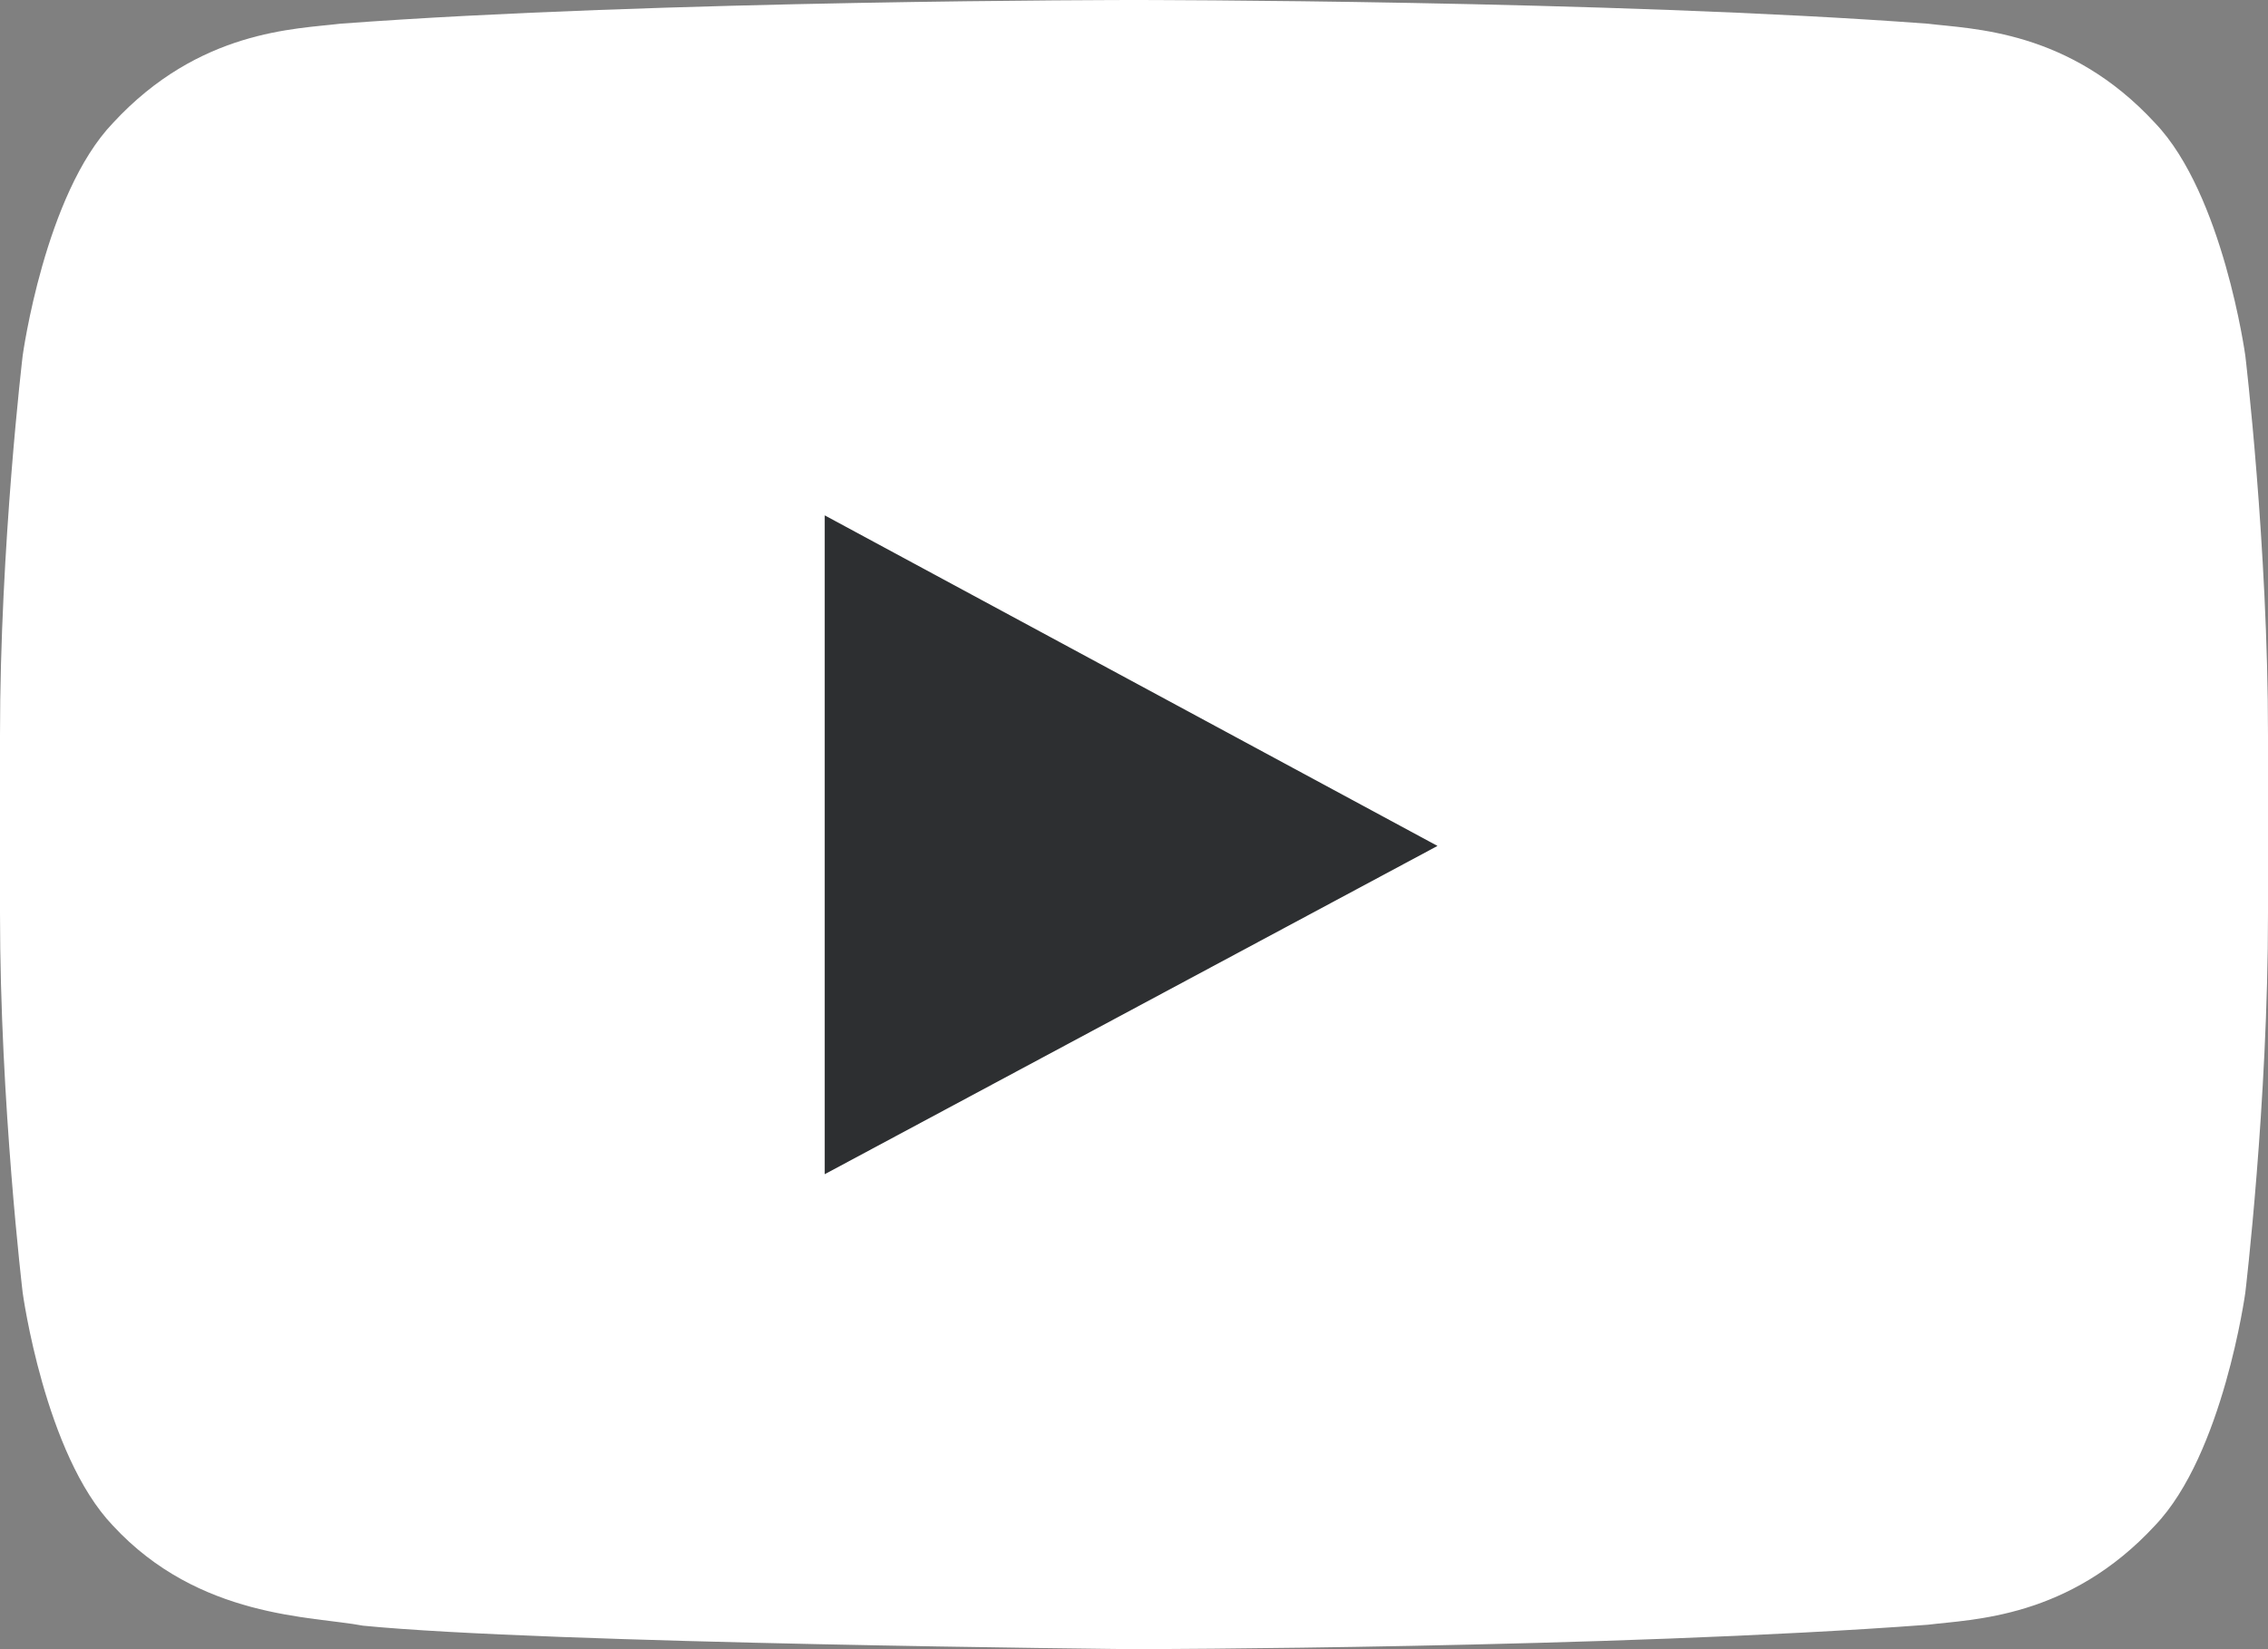
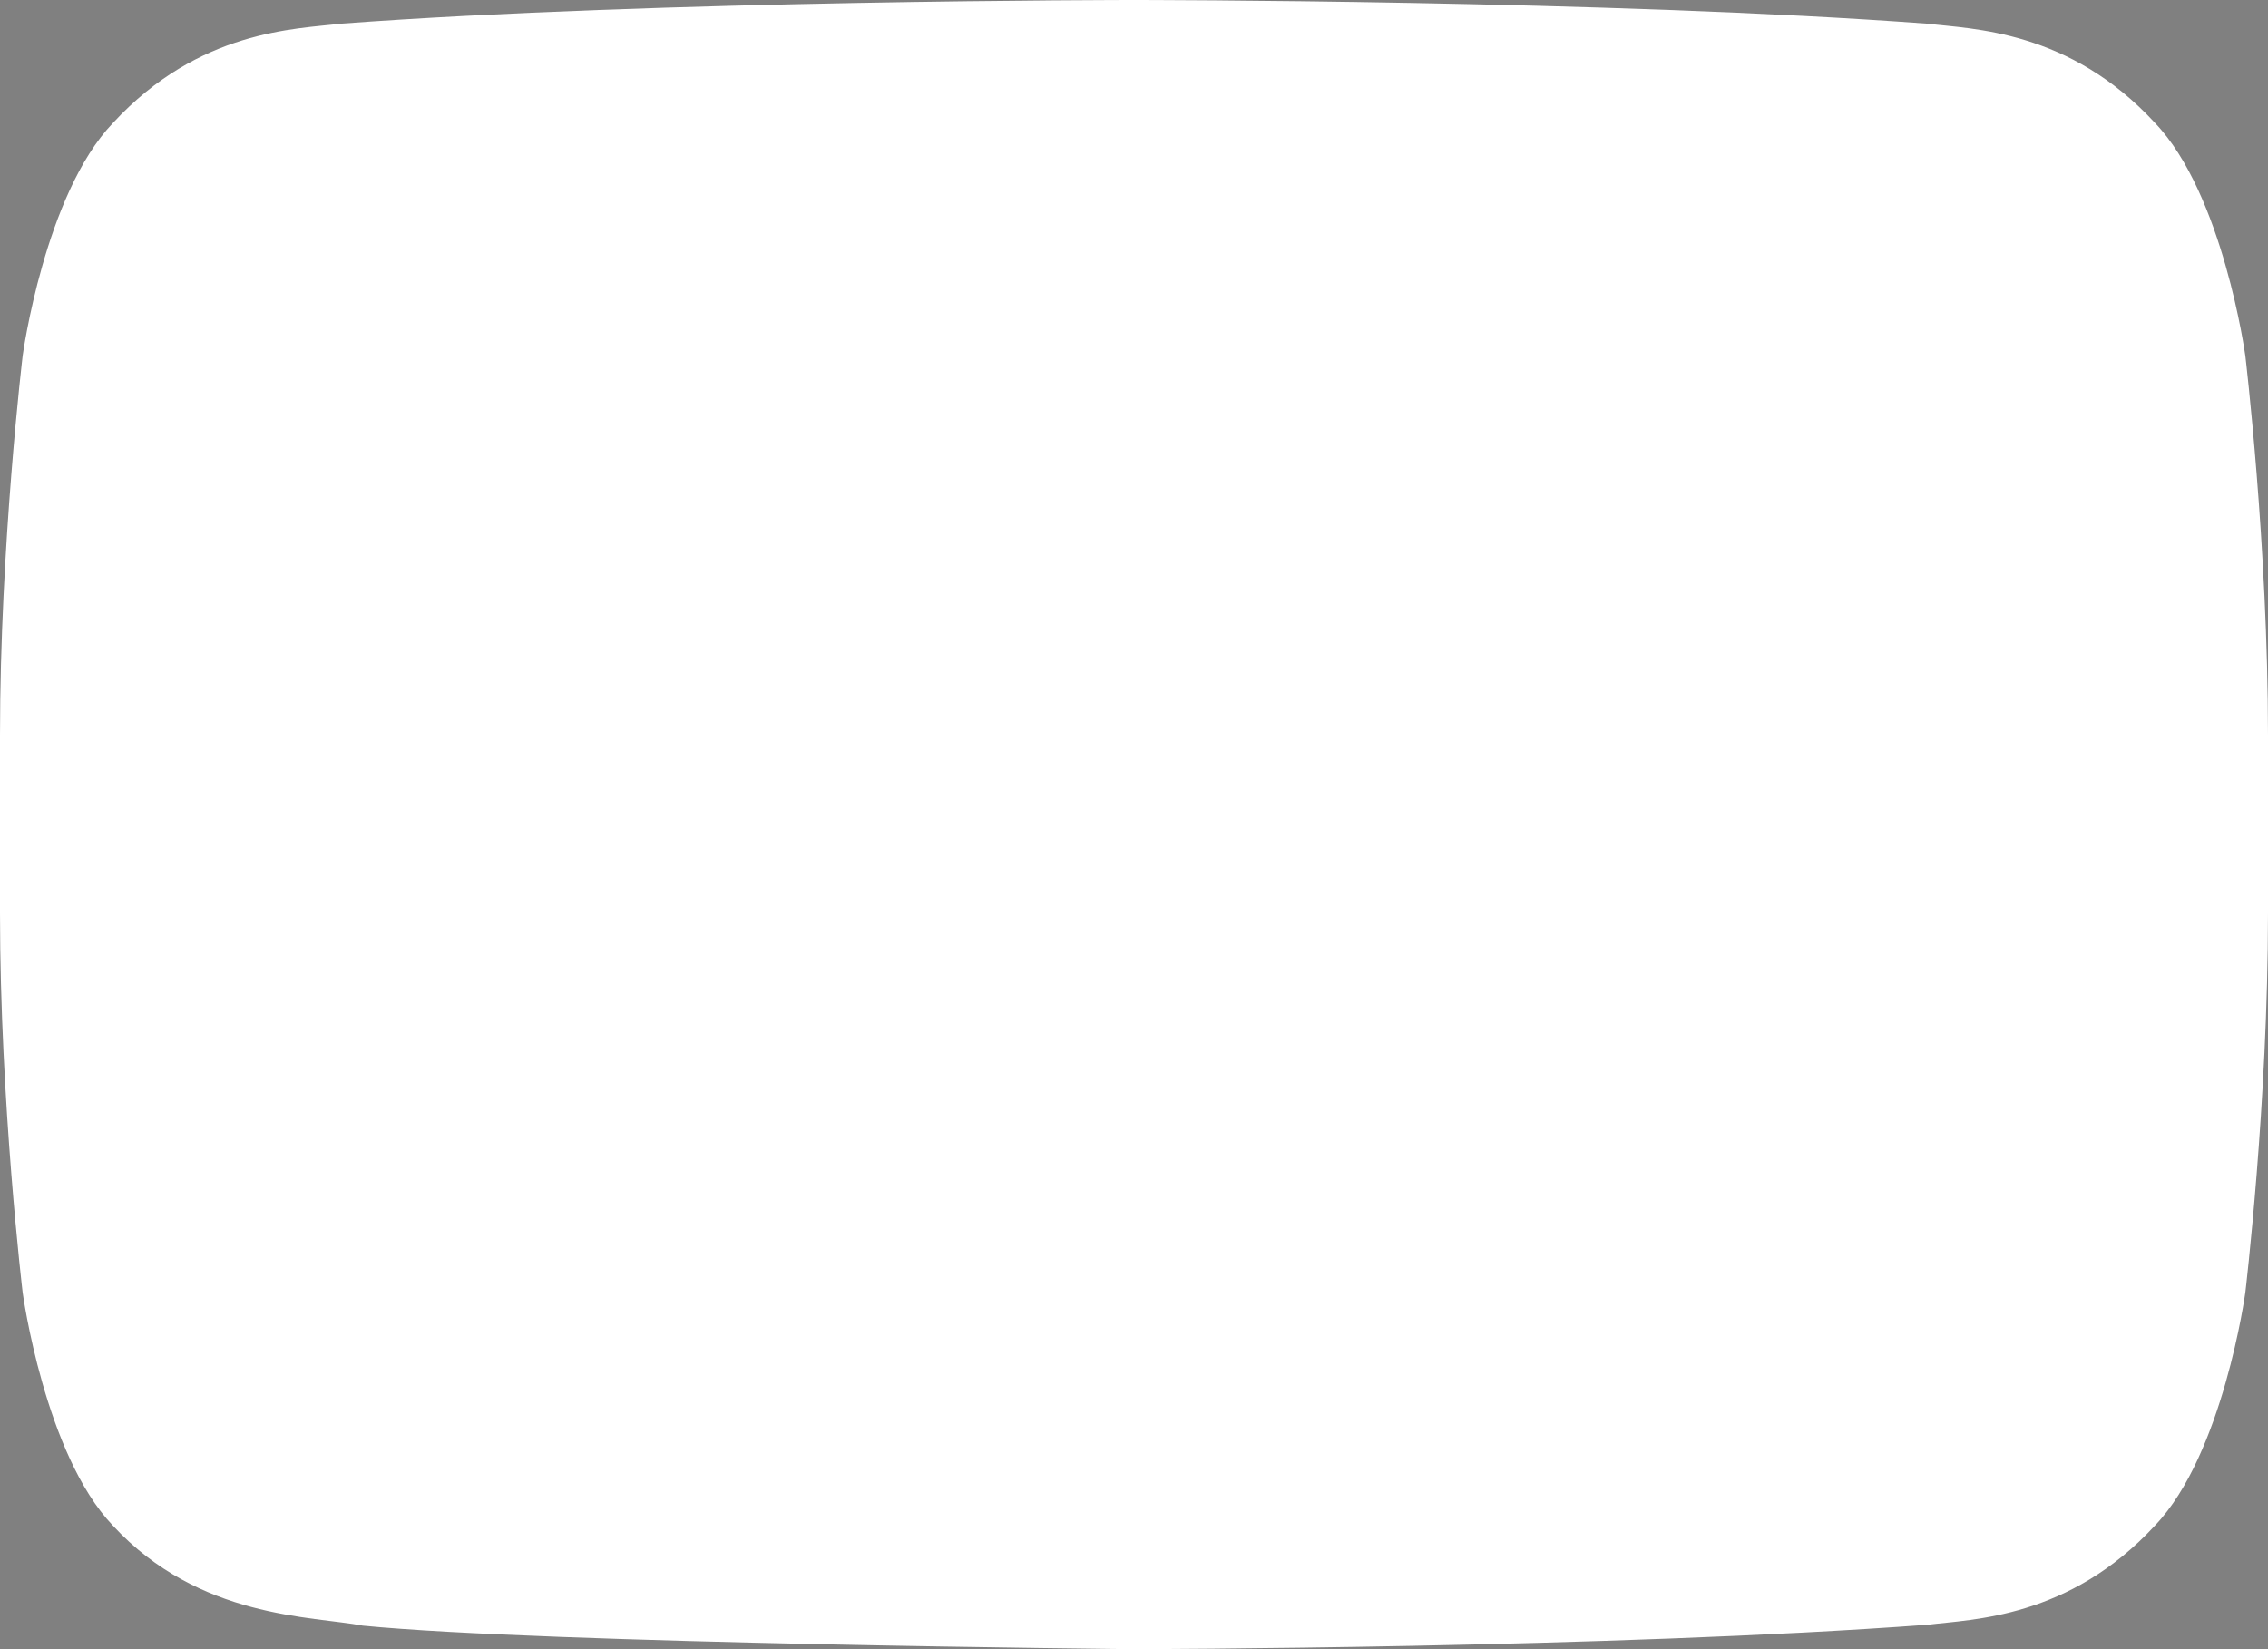
<svg xmlns="http://www.w3.org/2000/svg" width="22" height="16" viewBox="0 0 22 16">
  <rect x="0" y="0" width="22" height="16" fill="#808080" stroke="none" />
  <g fill="none" fill-rule="evenodd">
    <path fill="#FFF" d="M21.78 3.451s-.215-1.567-.875-2.257C20.07.287 19.131.283 18.701.23 15.623 0 11.005 0 11.005 0h-.01S6.377 0 3.3.23c-.43.053-1.368.057-2.205.964C.434 1.884.22 3.45.22 3.45S0 5.293 0 7.133V8.86c0 1.841.22 3.682.22 3.682s.214 1.567.874 2.258c.837.906 1.936.878 2.426.972C5.28 15.946 11 16 11 16s4.623-.007 7.701-.237c.43-.054 1.368-.058 2.204-.964.66-.69.875-2.258.875-2.258S22 10.7 22 8.859V7.133c0-1.84-.22-3.682-.22-3.682z" />
-     <path fill="#2D2F31" d="M8 11.392V5l5.944 3.207z" />
  </g>
</svg>